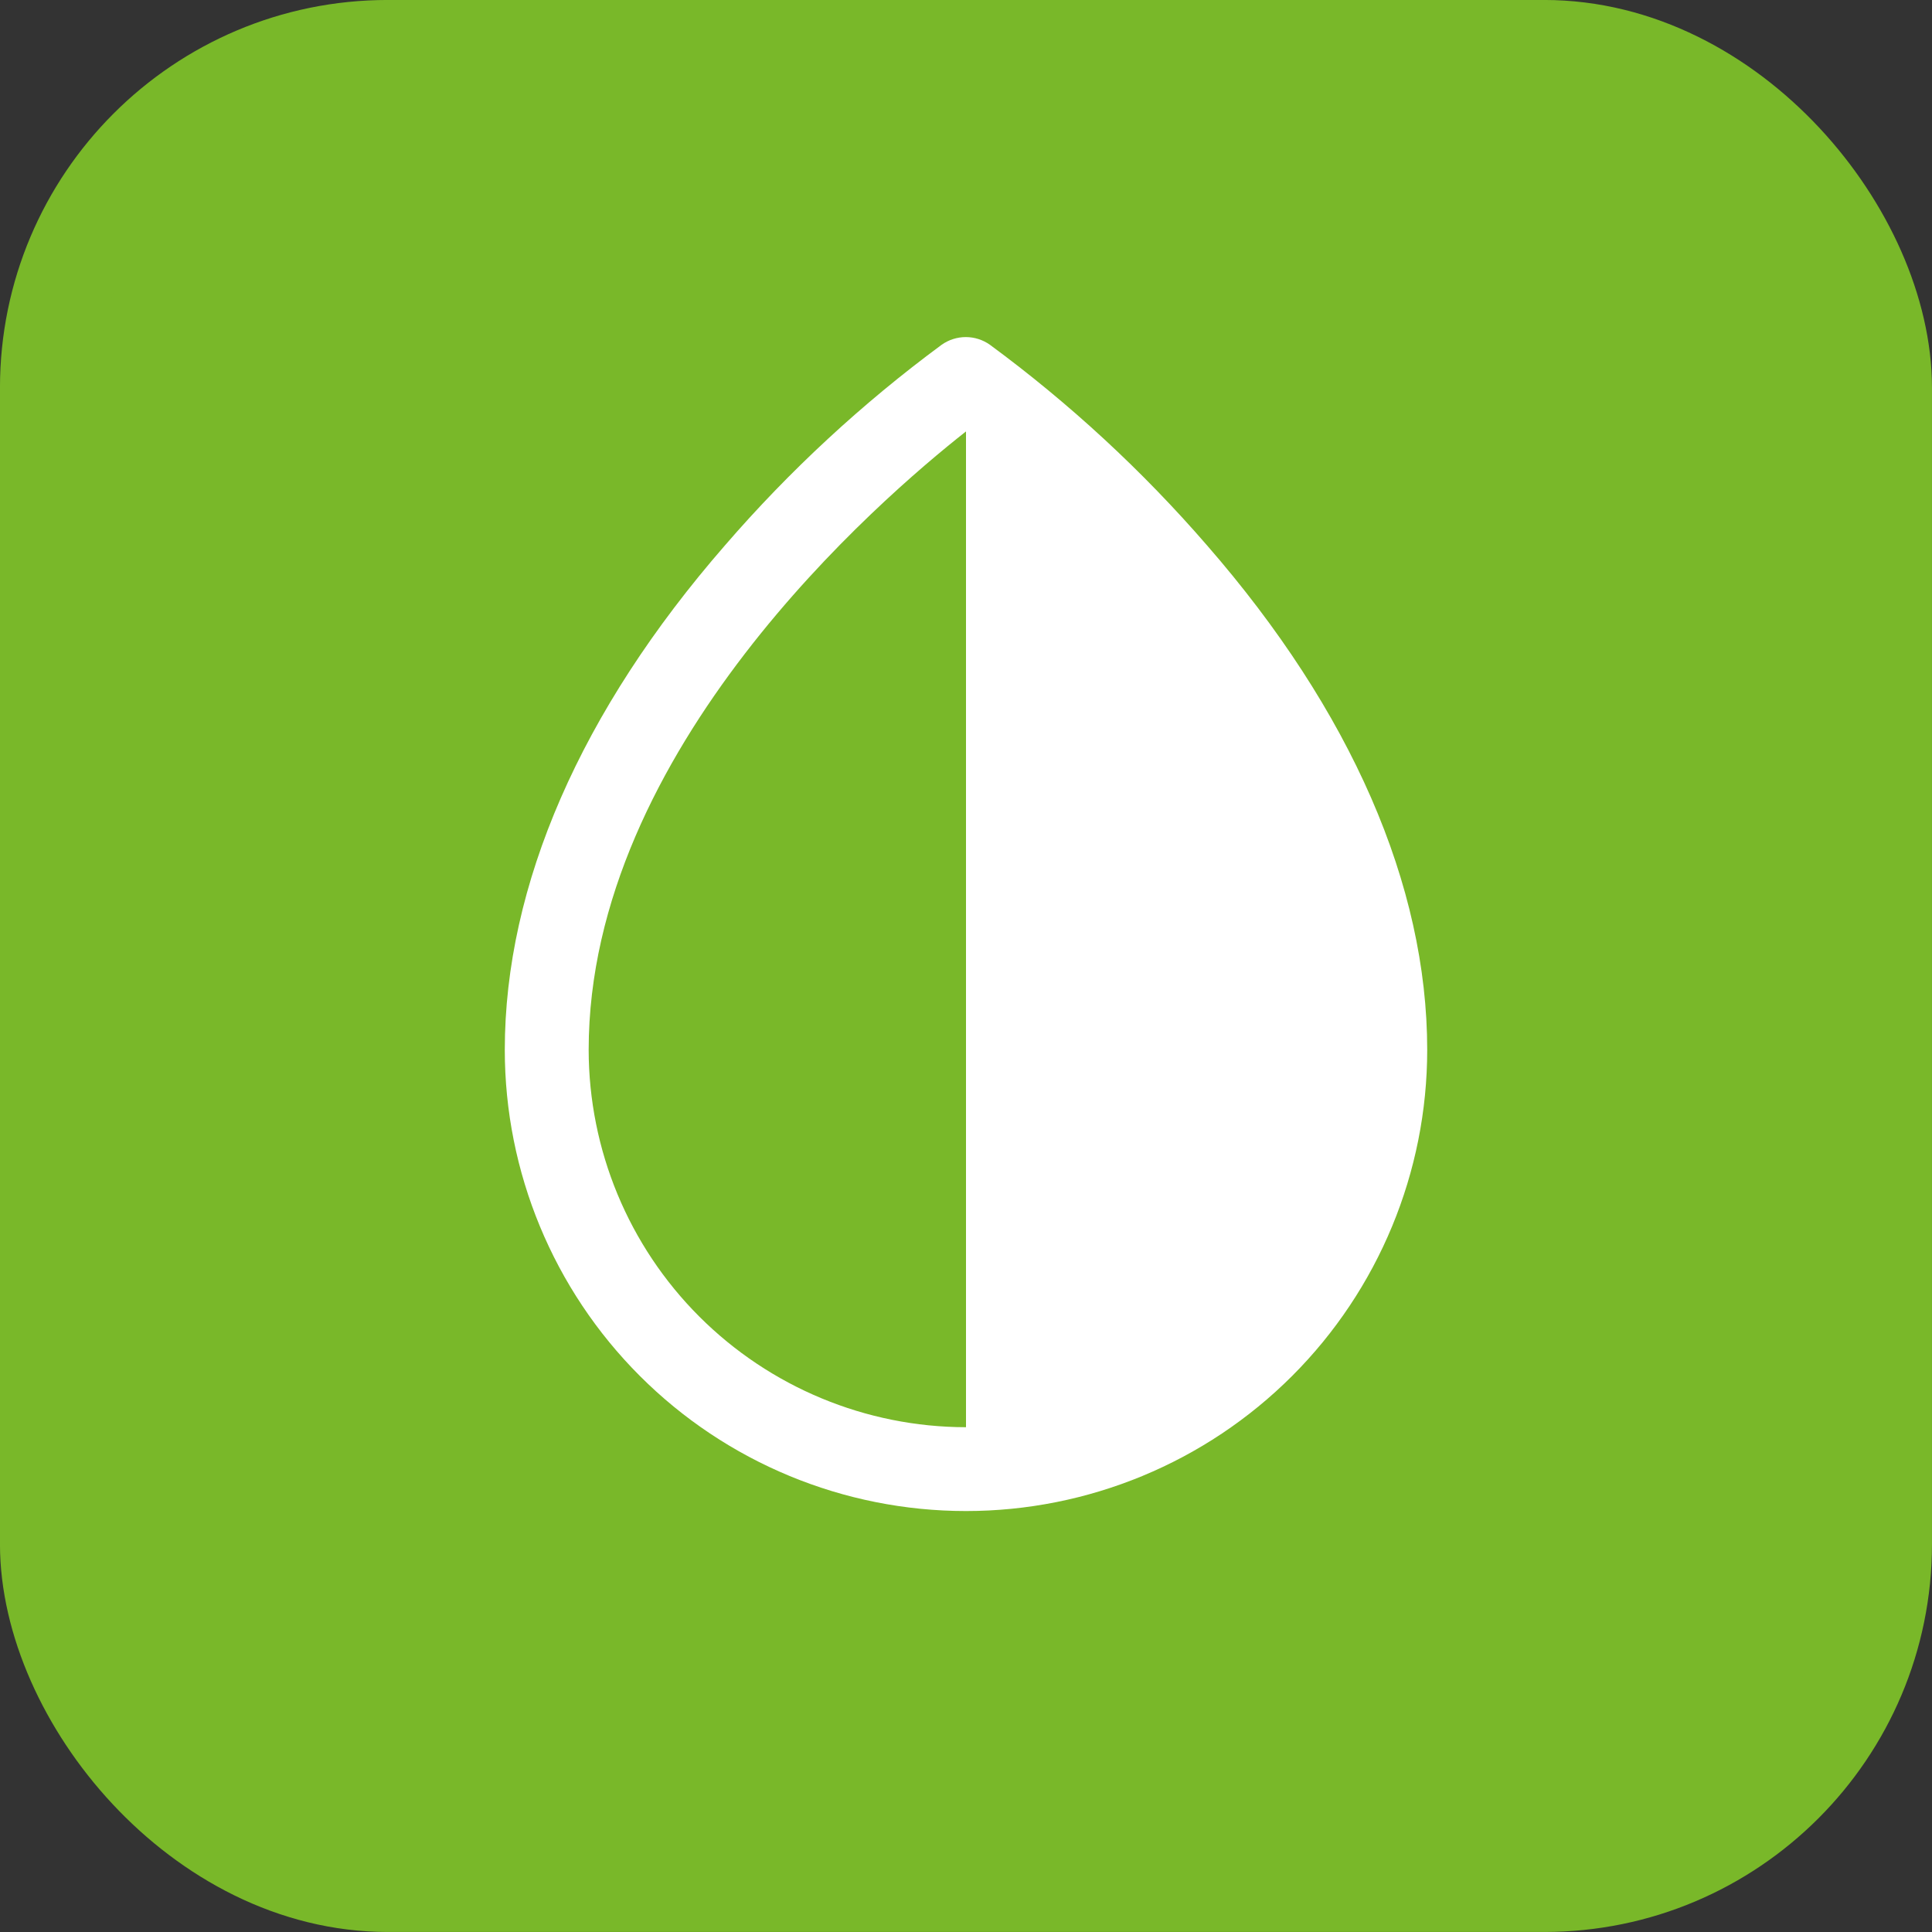
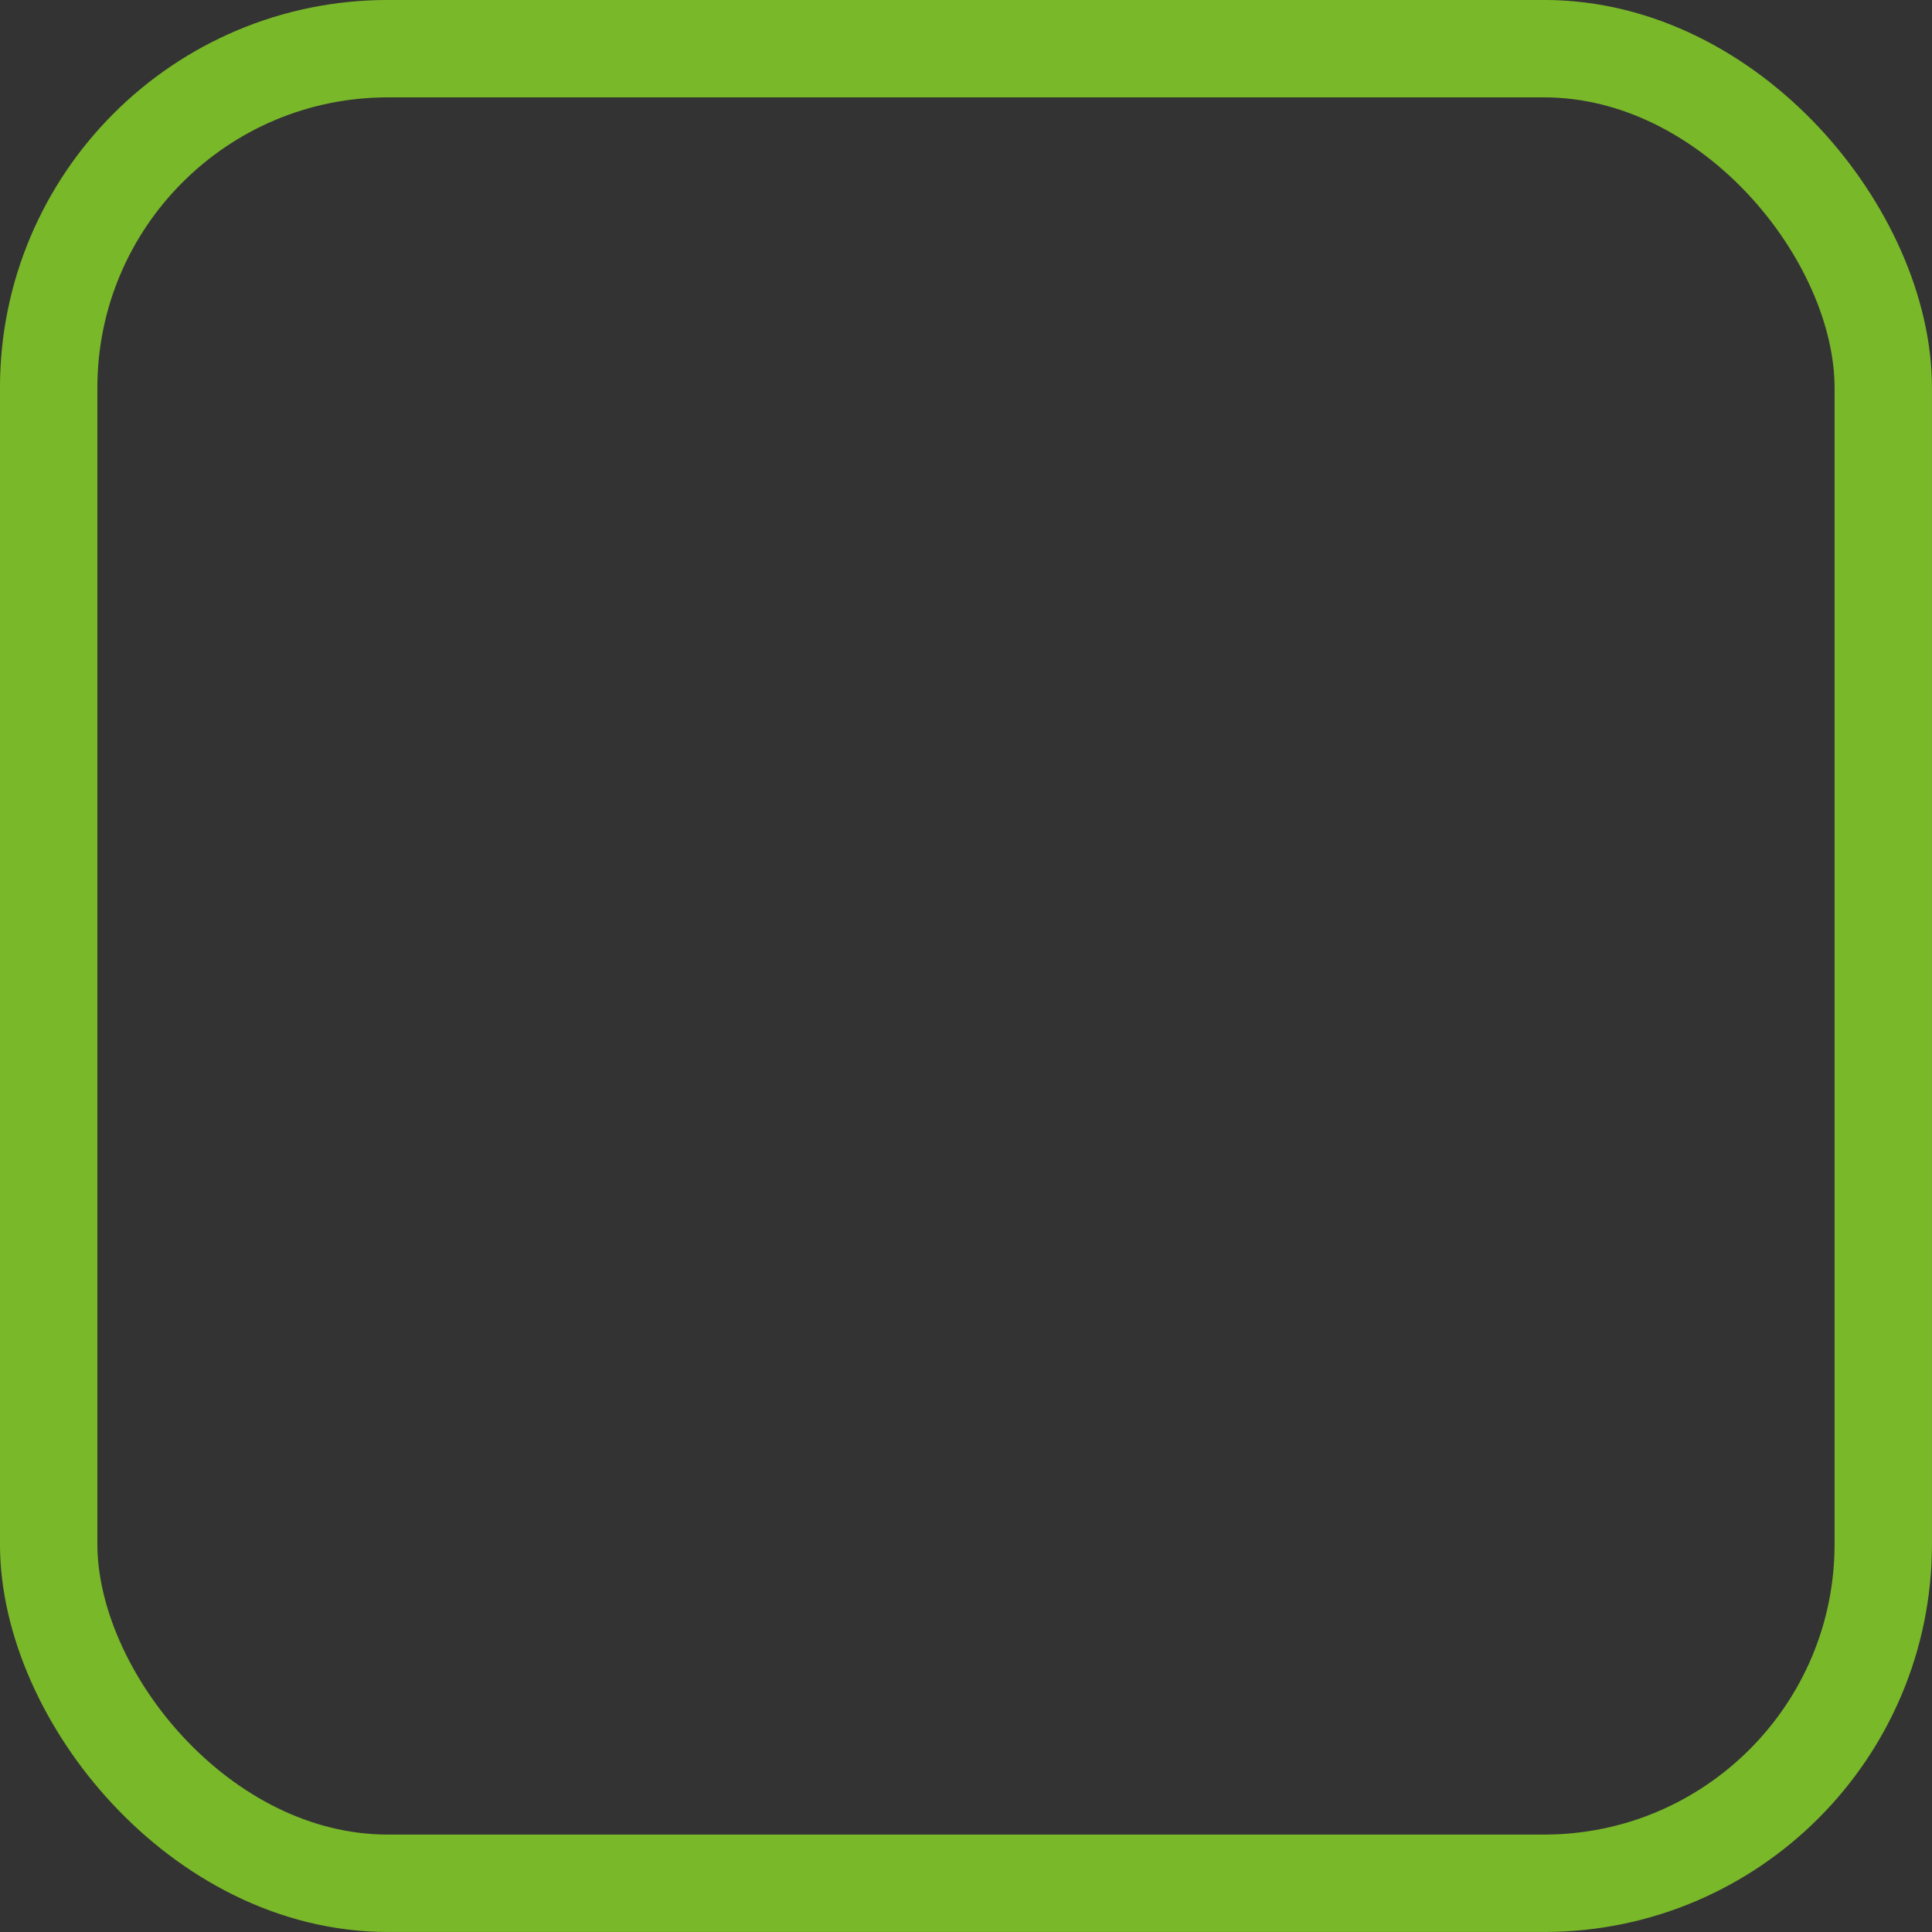
<svg xmlns="http://www.w3.org/2000/svg" width="36" height="36" viewBox="0 0 36 36" fill="none">
  <rect x="0" y="0" width="36" height="36" fill="#333333" stroke="none" />
-   <rect x="0.907" y="0.907" width="34.185" height="34.185" rx="6.319" fill="#79B829" />
  <rect x="0.907" y="0.907" width="34.185" height="34.185" rx="6.319" stroke="#79B829" stroke-width="1.815" />
-   <path d="M22.492 10.163C21.286 8.77 19.928 7.516 18.444 6.423C18.313 6.331 18.157 6.281 17.996 6.281C17.836 6.281 17.679 6.331 17.548 6.423C16.067 7.516 14.712 8.77 13.508 10.163C10.823 13.246 9.406 16.496 9.406 19.562C9.406 21.842 10.312 24.028 11.923 25.639C13.535 27.251 15.721 28.156 18 28.156C20.279 28.156 22.465 27.251 24.077 25.639C25.688 24.028 26.594 21.842 26.594 19.562C26.594 16.496 25.177 13.246 22.492 10.163ZM10.969 19.562C10.969 13.974 16.386 9.309 18 8.039V26.594C16.136 26.592 14.349 25.85 13.03 24.532C11.712 23.214 10.971 21.427 10.969 19.562Z" fill="white" />
</svg>